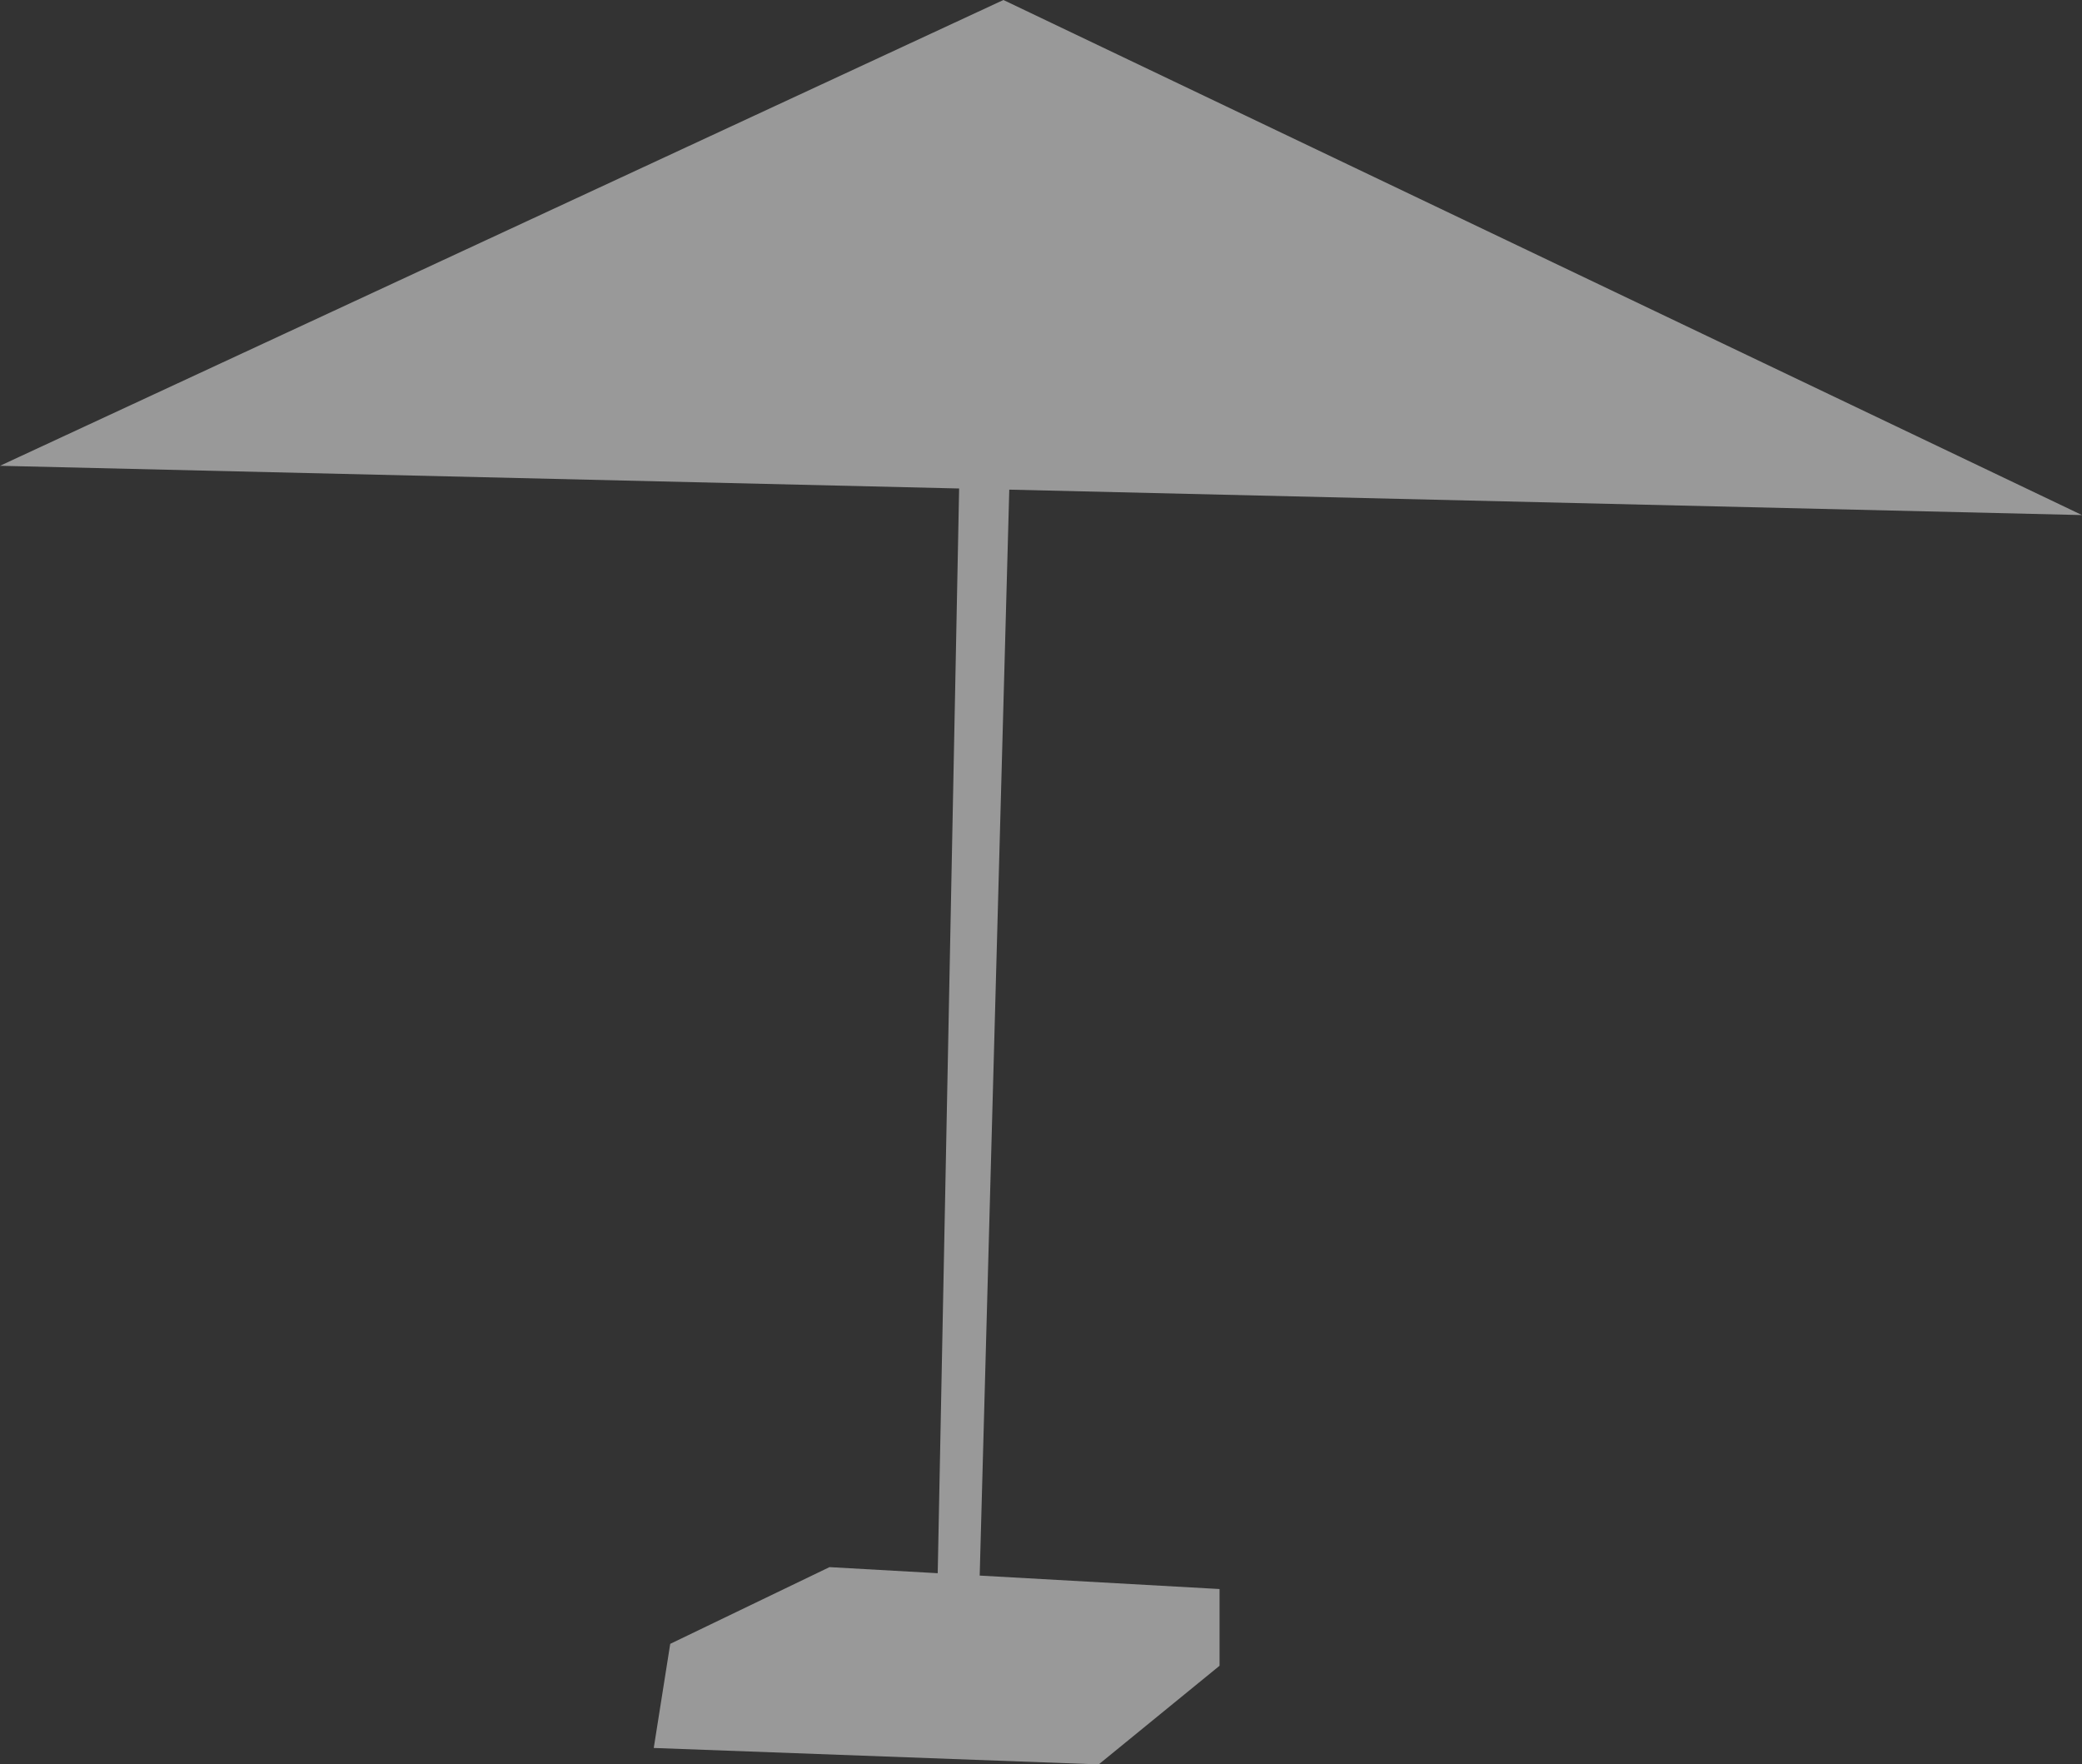
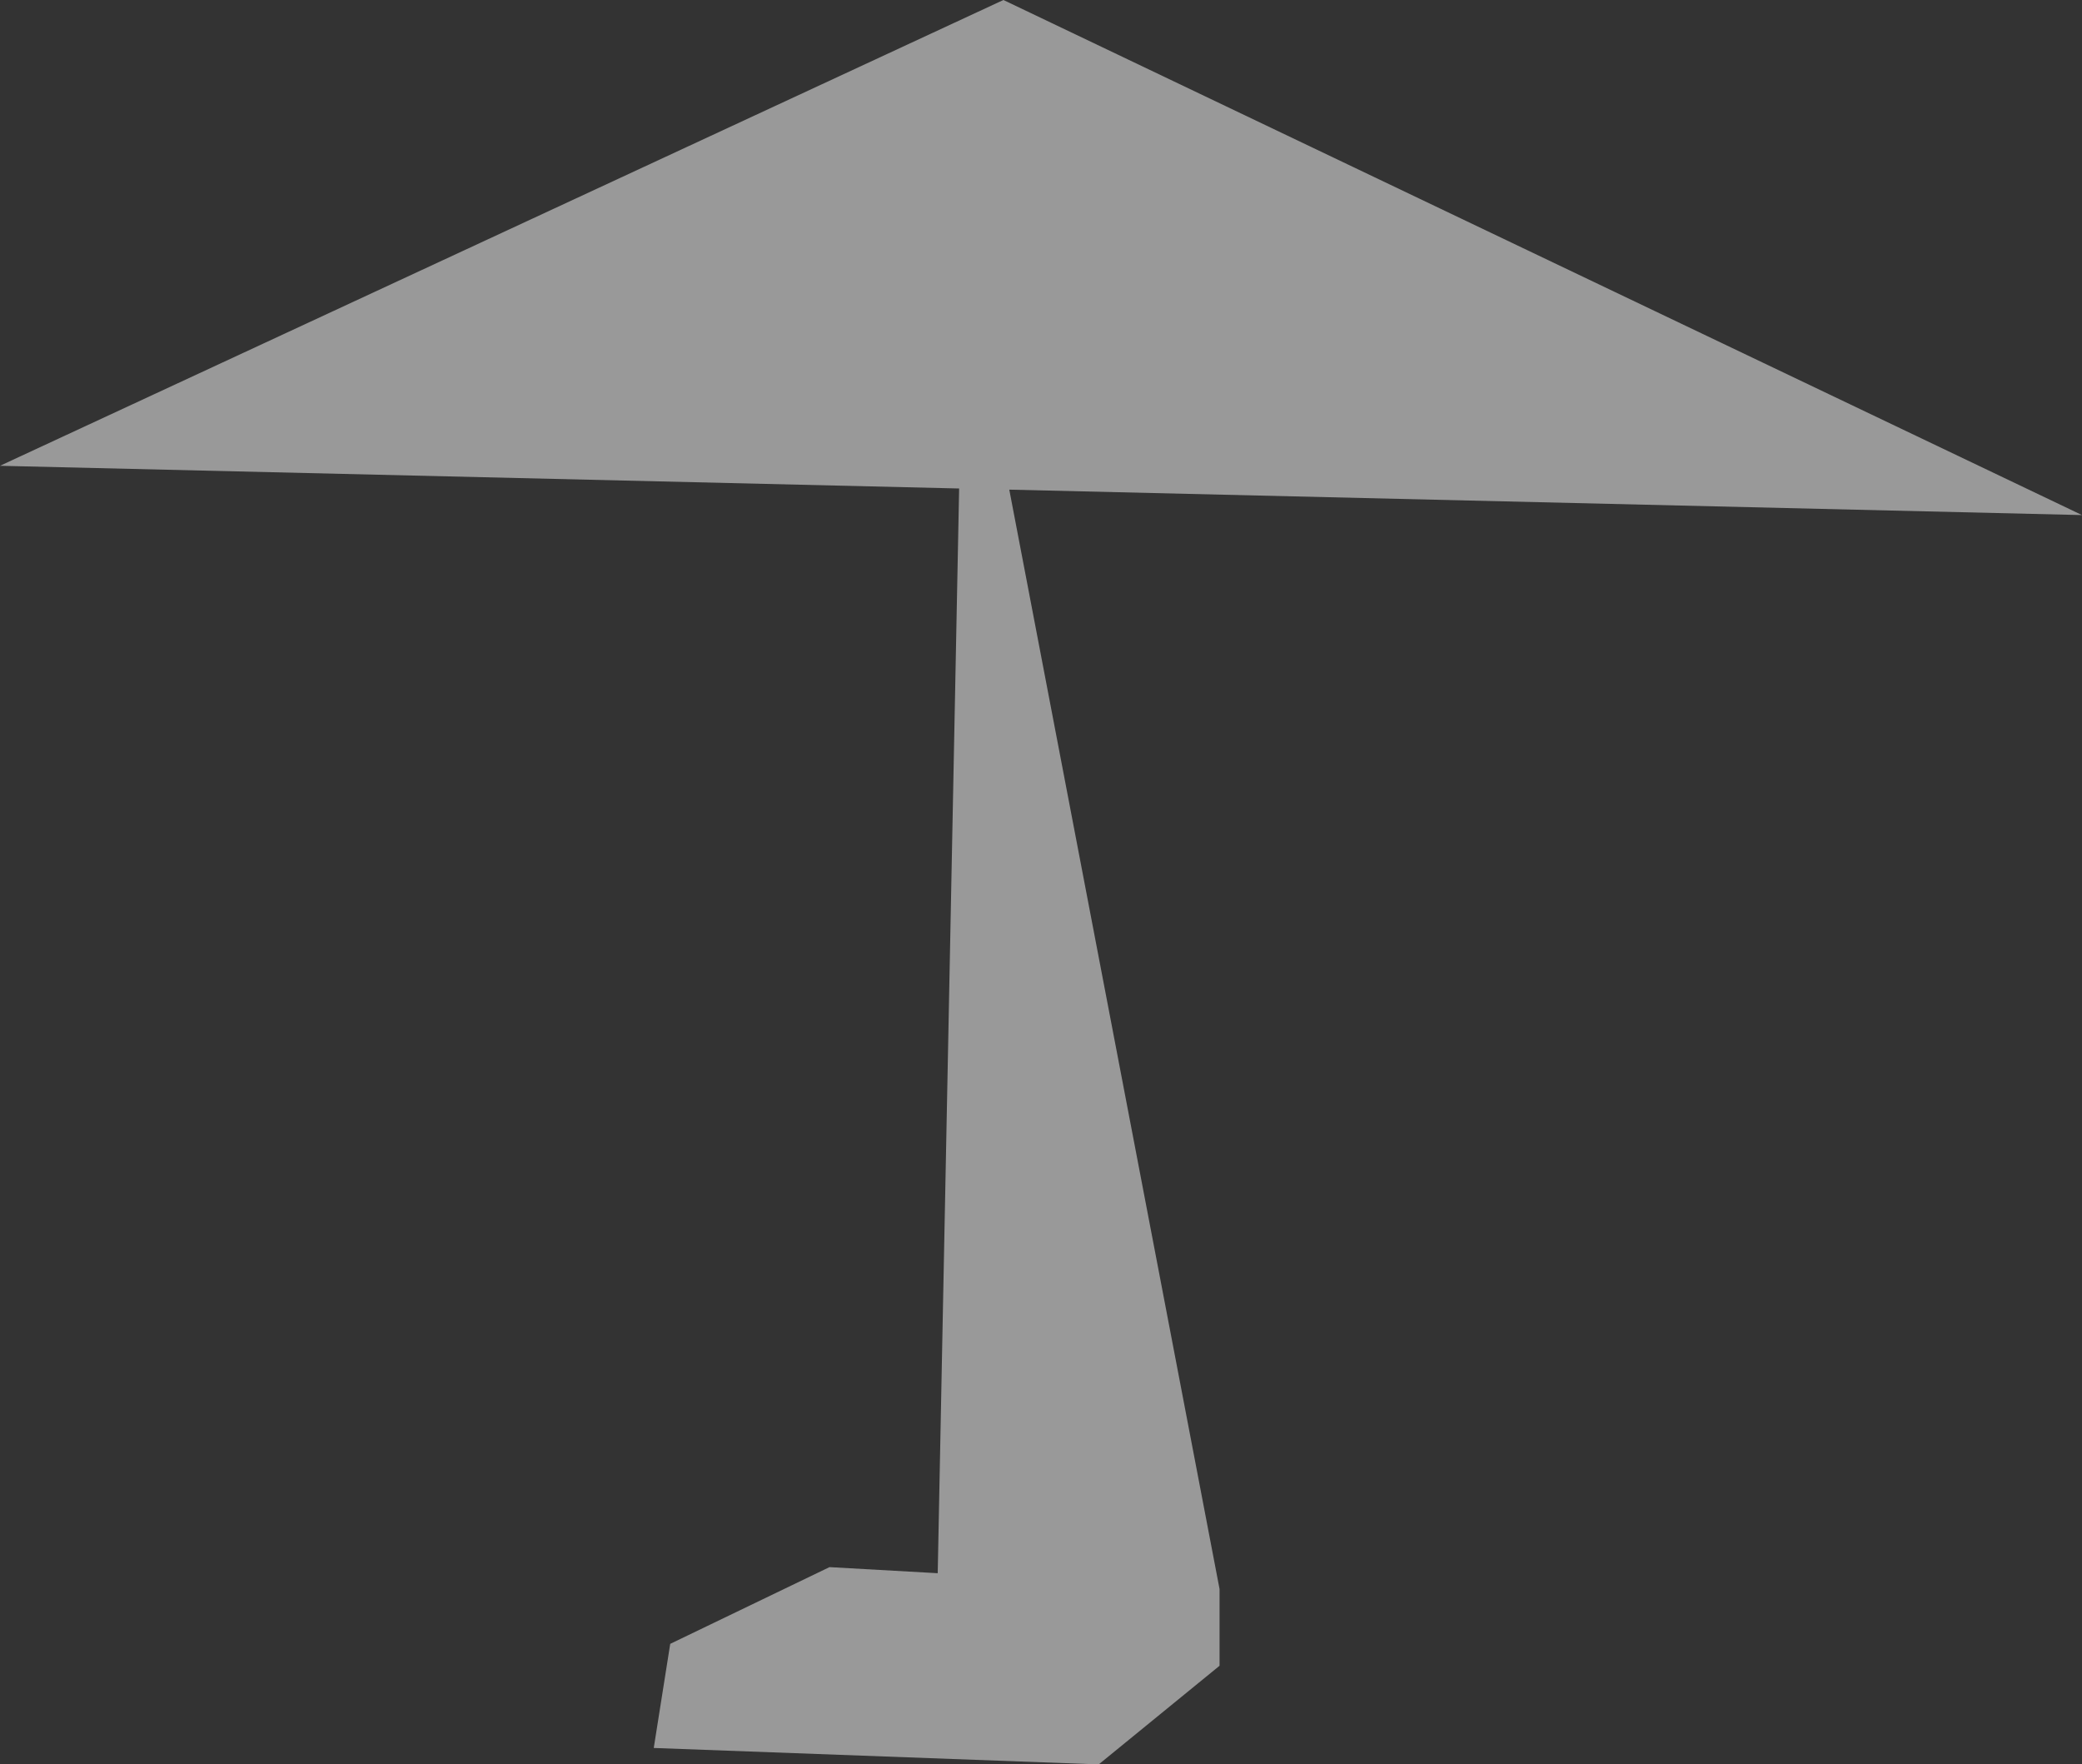
<svg xmlns="http://www.w3.org/2000/svg" width="249" height="211" viewBox="0 0 249 211" fill="none">
  <rect x="0" y="0" width="249" height="211" fill="#333333" stroke="none" />
-   <path d="M249 61.596L120.006 0L0 55.703L114.709 58.417L112.148 188.137L99.206 187.409L80.157 196.585L78.187 209.035L131.402 211L145.854 199.205V190.029L117.168 188.421L120.706 58.555L249 61.596Z" fill="white" fill-opacity="0.5" />
+   <path d="M249 61.596L120.006 0L0 55.703L114.709 58.417L112.148 188.137L99.206 187.409L80.157 196.585L78.187 209.035L131.402 211L145.854 199.205V190.029L120.706 58.555L249 61.596Z" fill="white" fill-opacity="0.5" />
</svg>